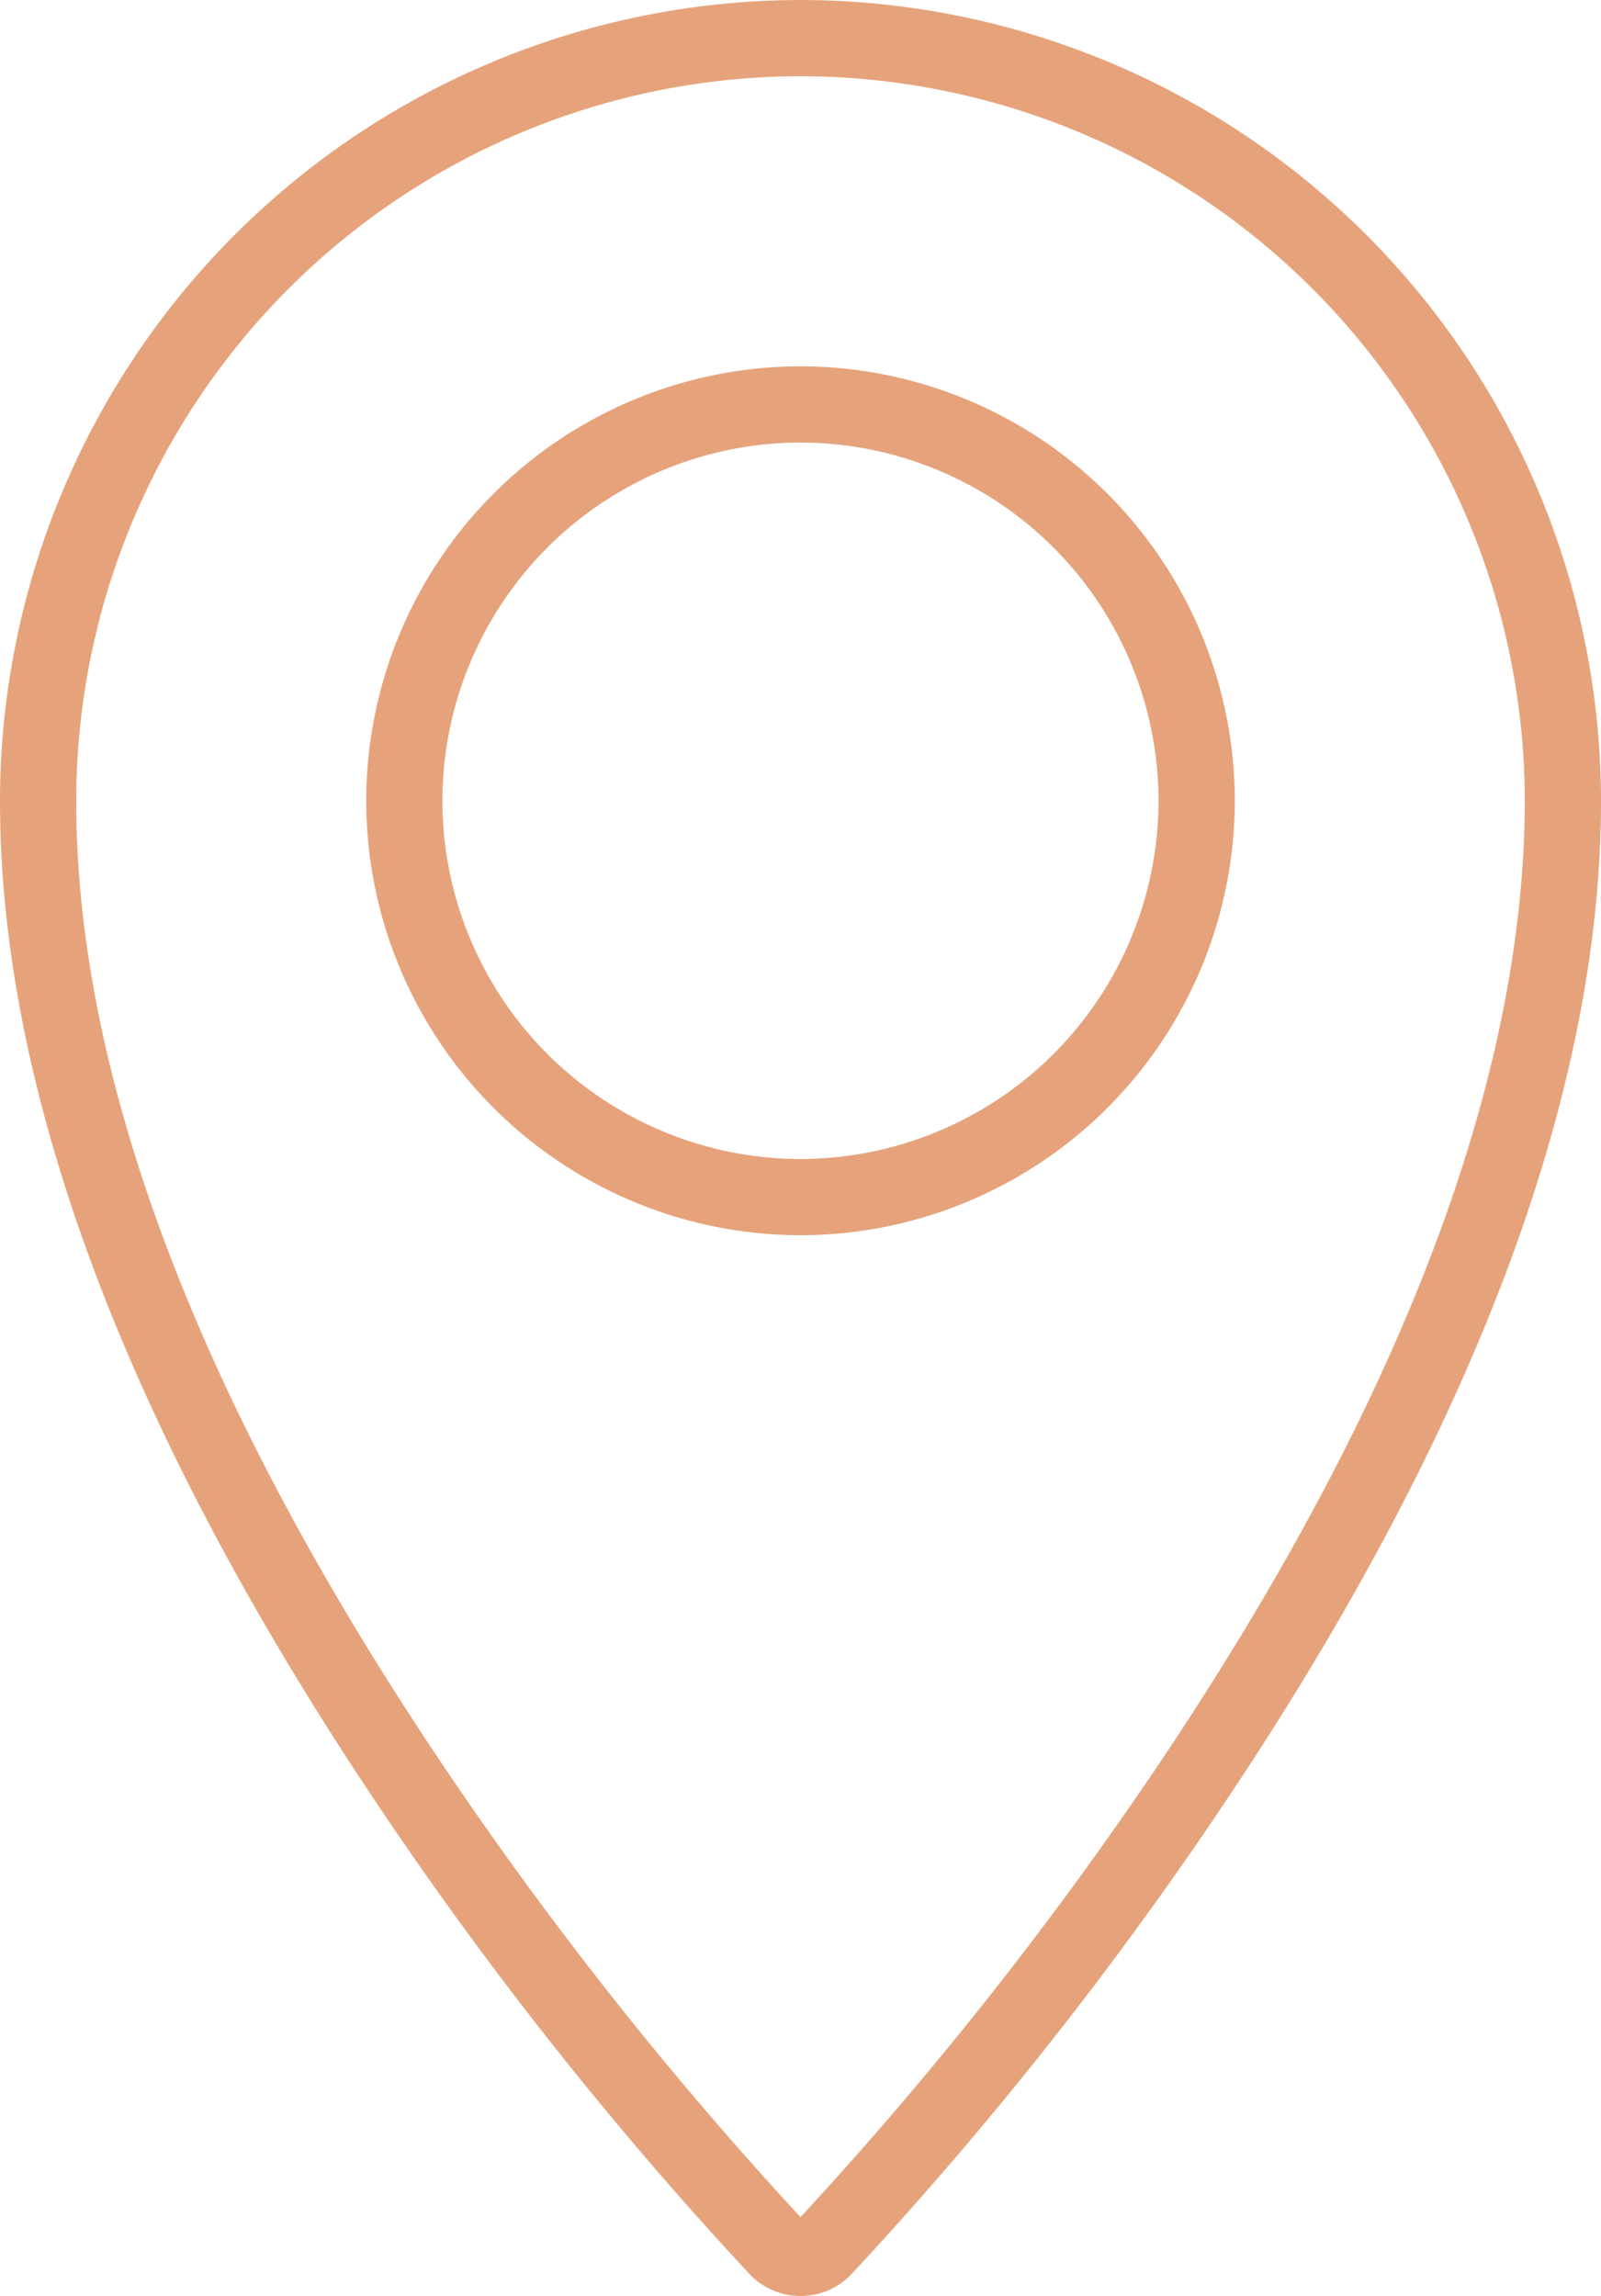
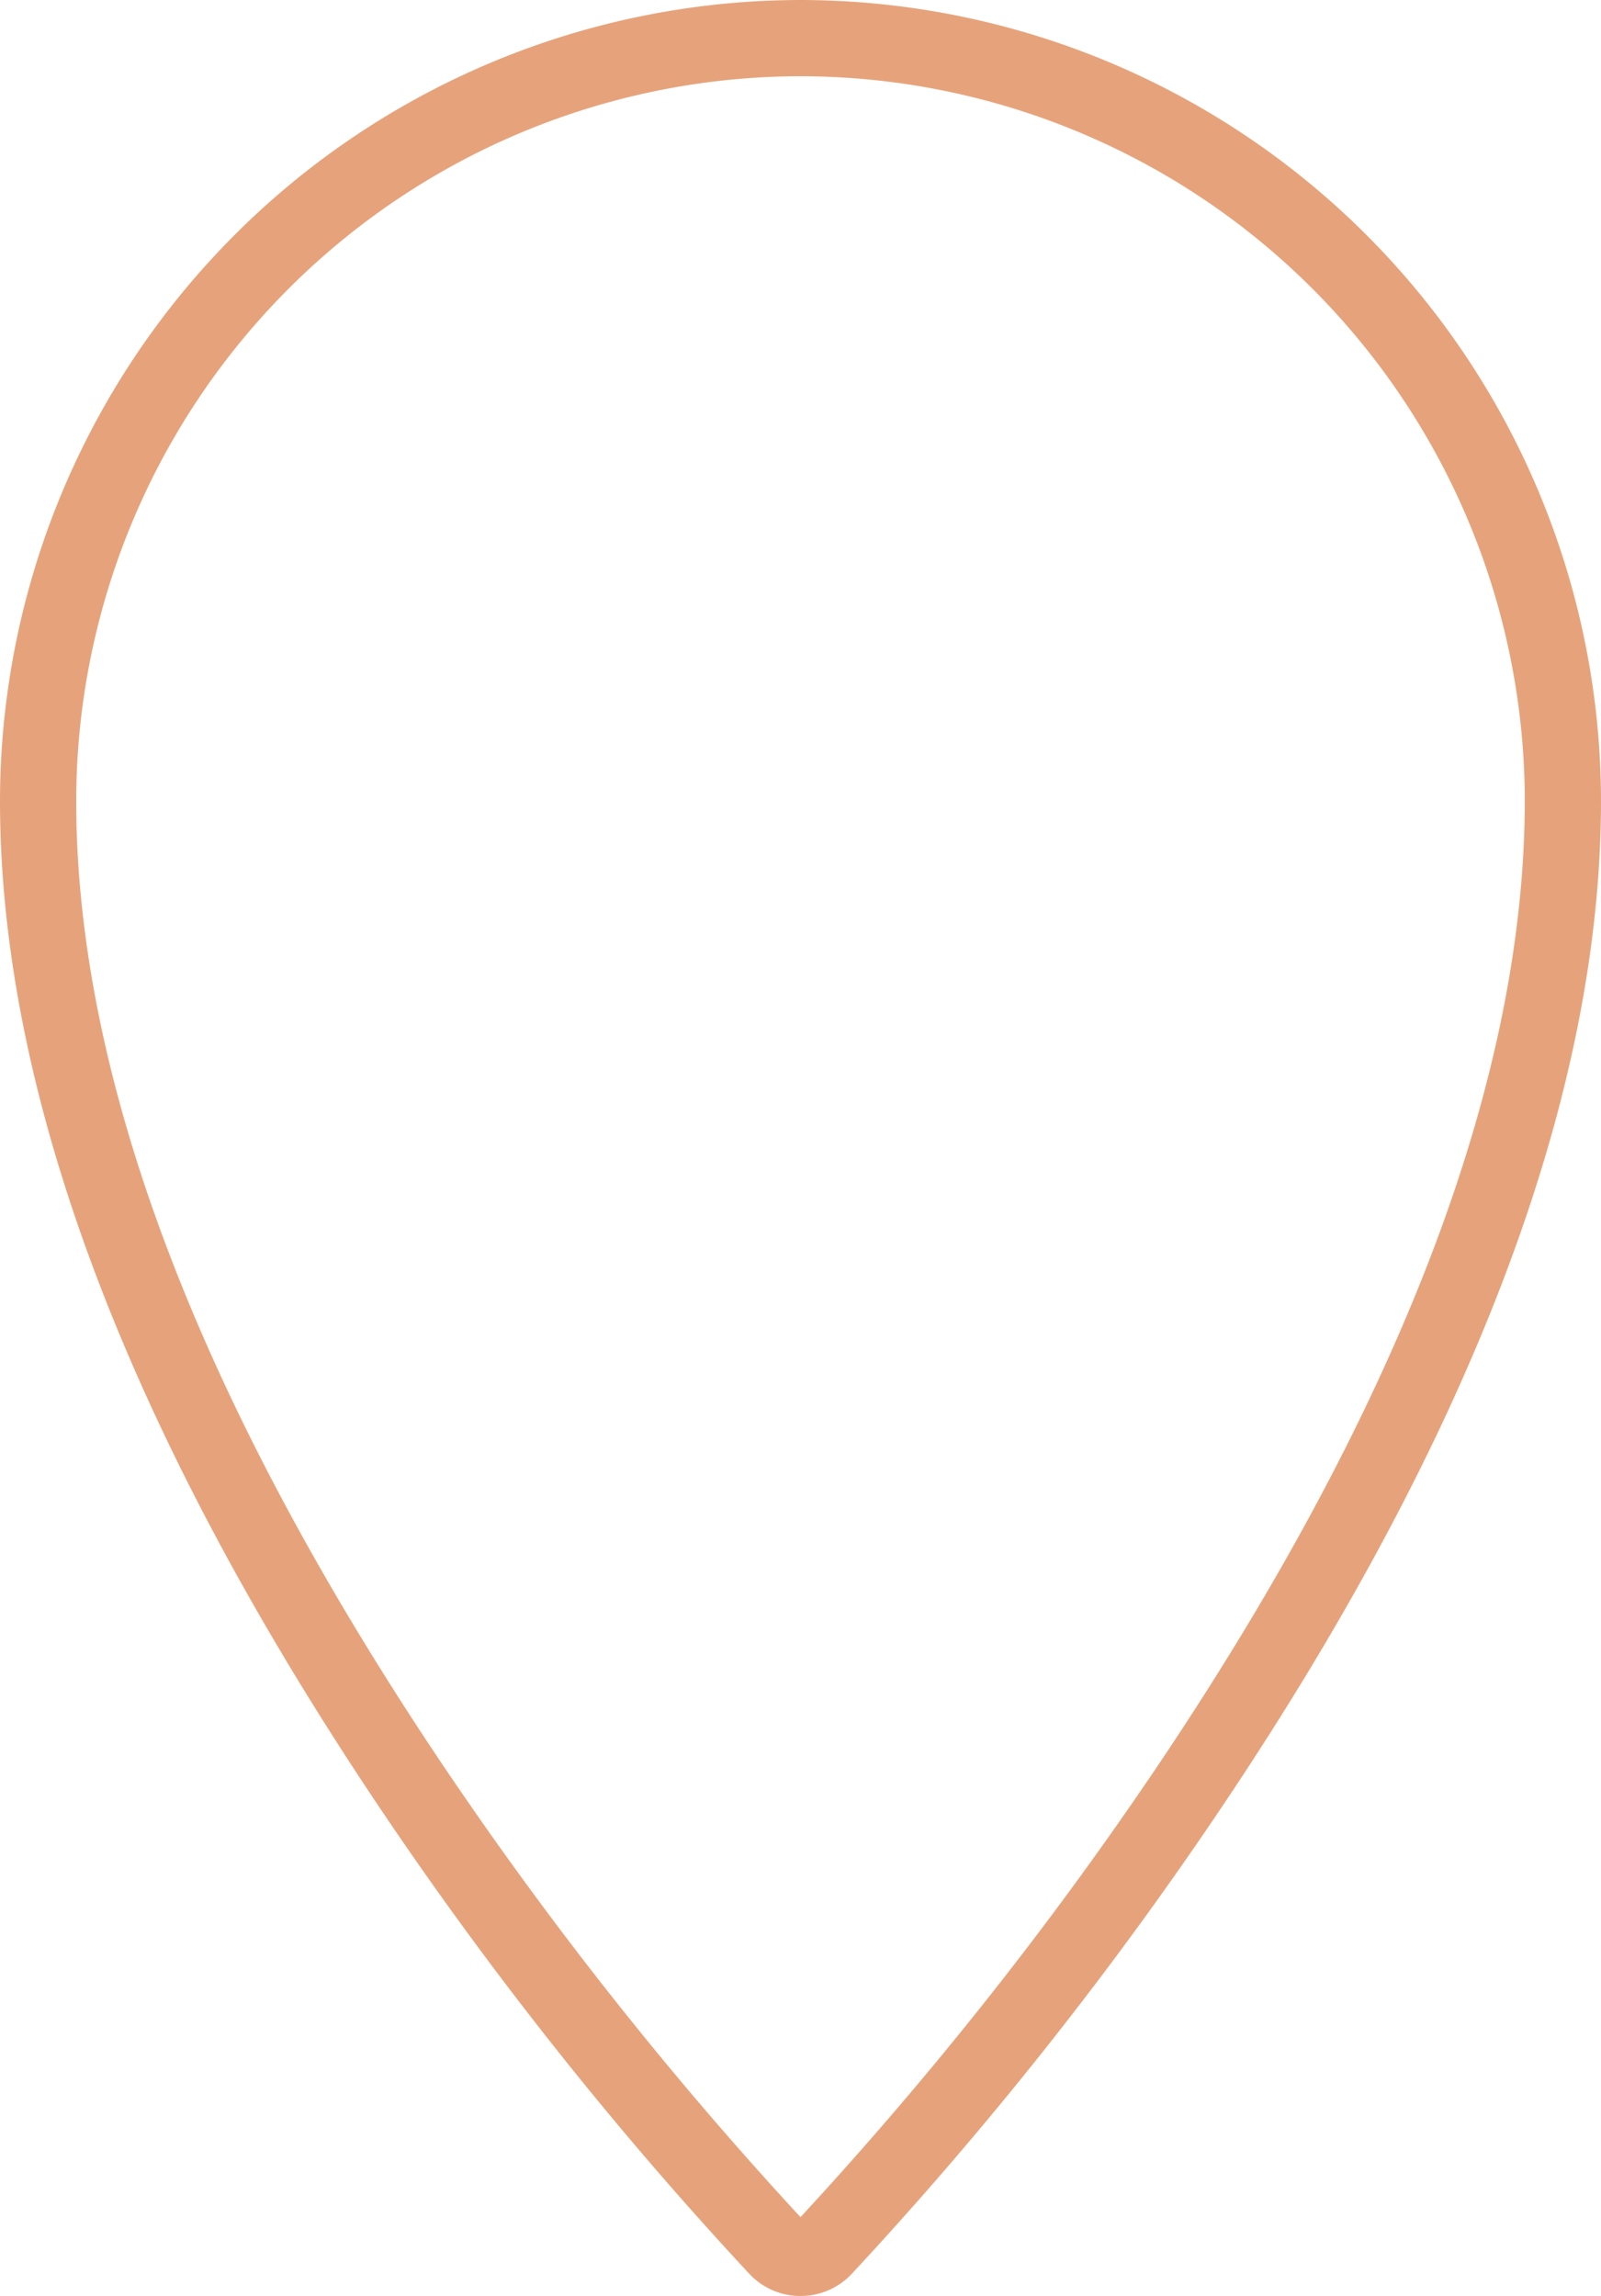
<svg xmlns="http://www.w3.org/2000/svg" width="20.356" height="29.183" viewBox="0 0 20.356 29.183">
  <g transform="translate(0 0)">
    <path d="M1648.894-314.994a10.19,10.19,0,0,0-10.178,10.178c0,3.713,1.613,8,4.793,12.747a48.008,48.008,0,0,0,4.742,5.984.887.887,0,0,0,.643.273.889.889,0,0,0,.643-.272,48.046,48.046,0,0,0,4.742-5.985c3.181-4.745,4.793-9.034,4.793-12.747A10.189,10.189,0,0,0,1648.894-314.994Zm4.58,22.386a47.749,47.749,0,0,1-4.58,5.794,47.779,47.779,0,0,1-4.58-5.794c-3.072-4.583-4.629-8.69-4.629-12.208a9.22,9.22,0,0,1,9.209-9.209,9.219,9.219,0,0,1,9.209,9.209C1658.1-301.3,1656.546-297.19,1653.474-292.608Z" transform="translate(-1638.716 314.994)" fill="#e6a37b" />
-     <path d="M1692.273-266.959a5.528,5.528,0,0,0-5.522,5.522,5.528,5.528,0,0,0,5.522,5.522,5.528,5.528,0,0,0,5.522-5.522A5.528,5.528,0,0,0,1692.273-266.959Zm0,10.075a4.558,4.558,0,0,1-4.553-4.553,4.558,4.558,0,0,1,4.553-4.553,4.558,4.558,0,0,1,4.552,4.553A4.558,4.558,0,0,1,1692.273-256.884Z" transform="translate(-1682.095 271.615)" fill="#e6a37b" />
  </g>
</svg>